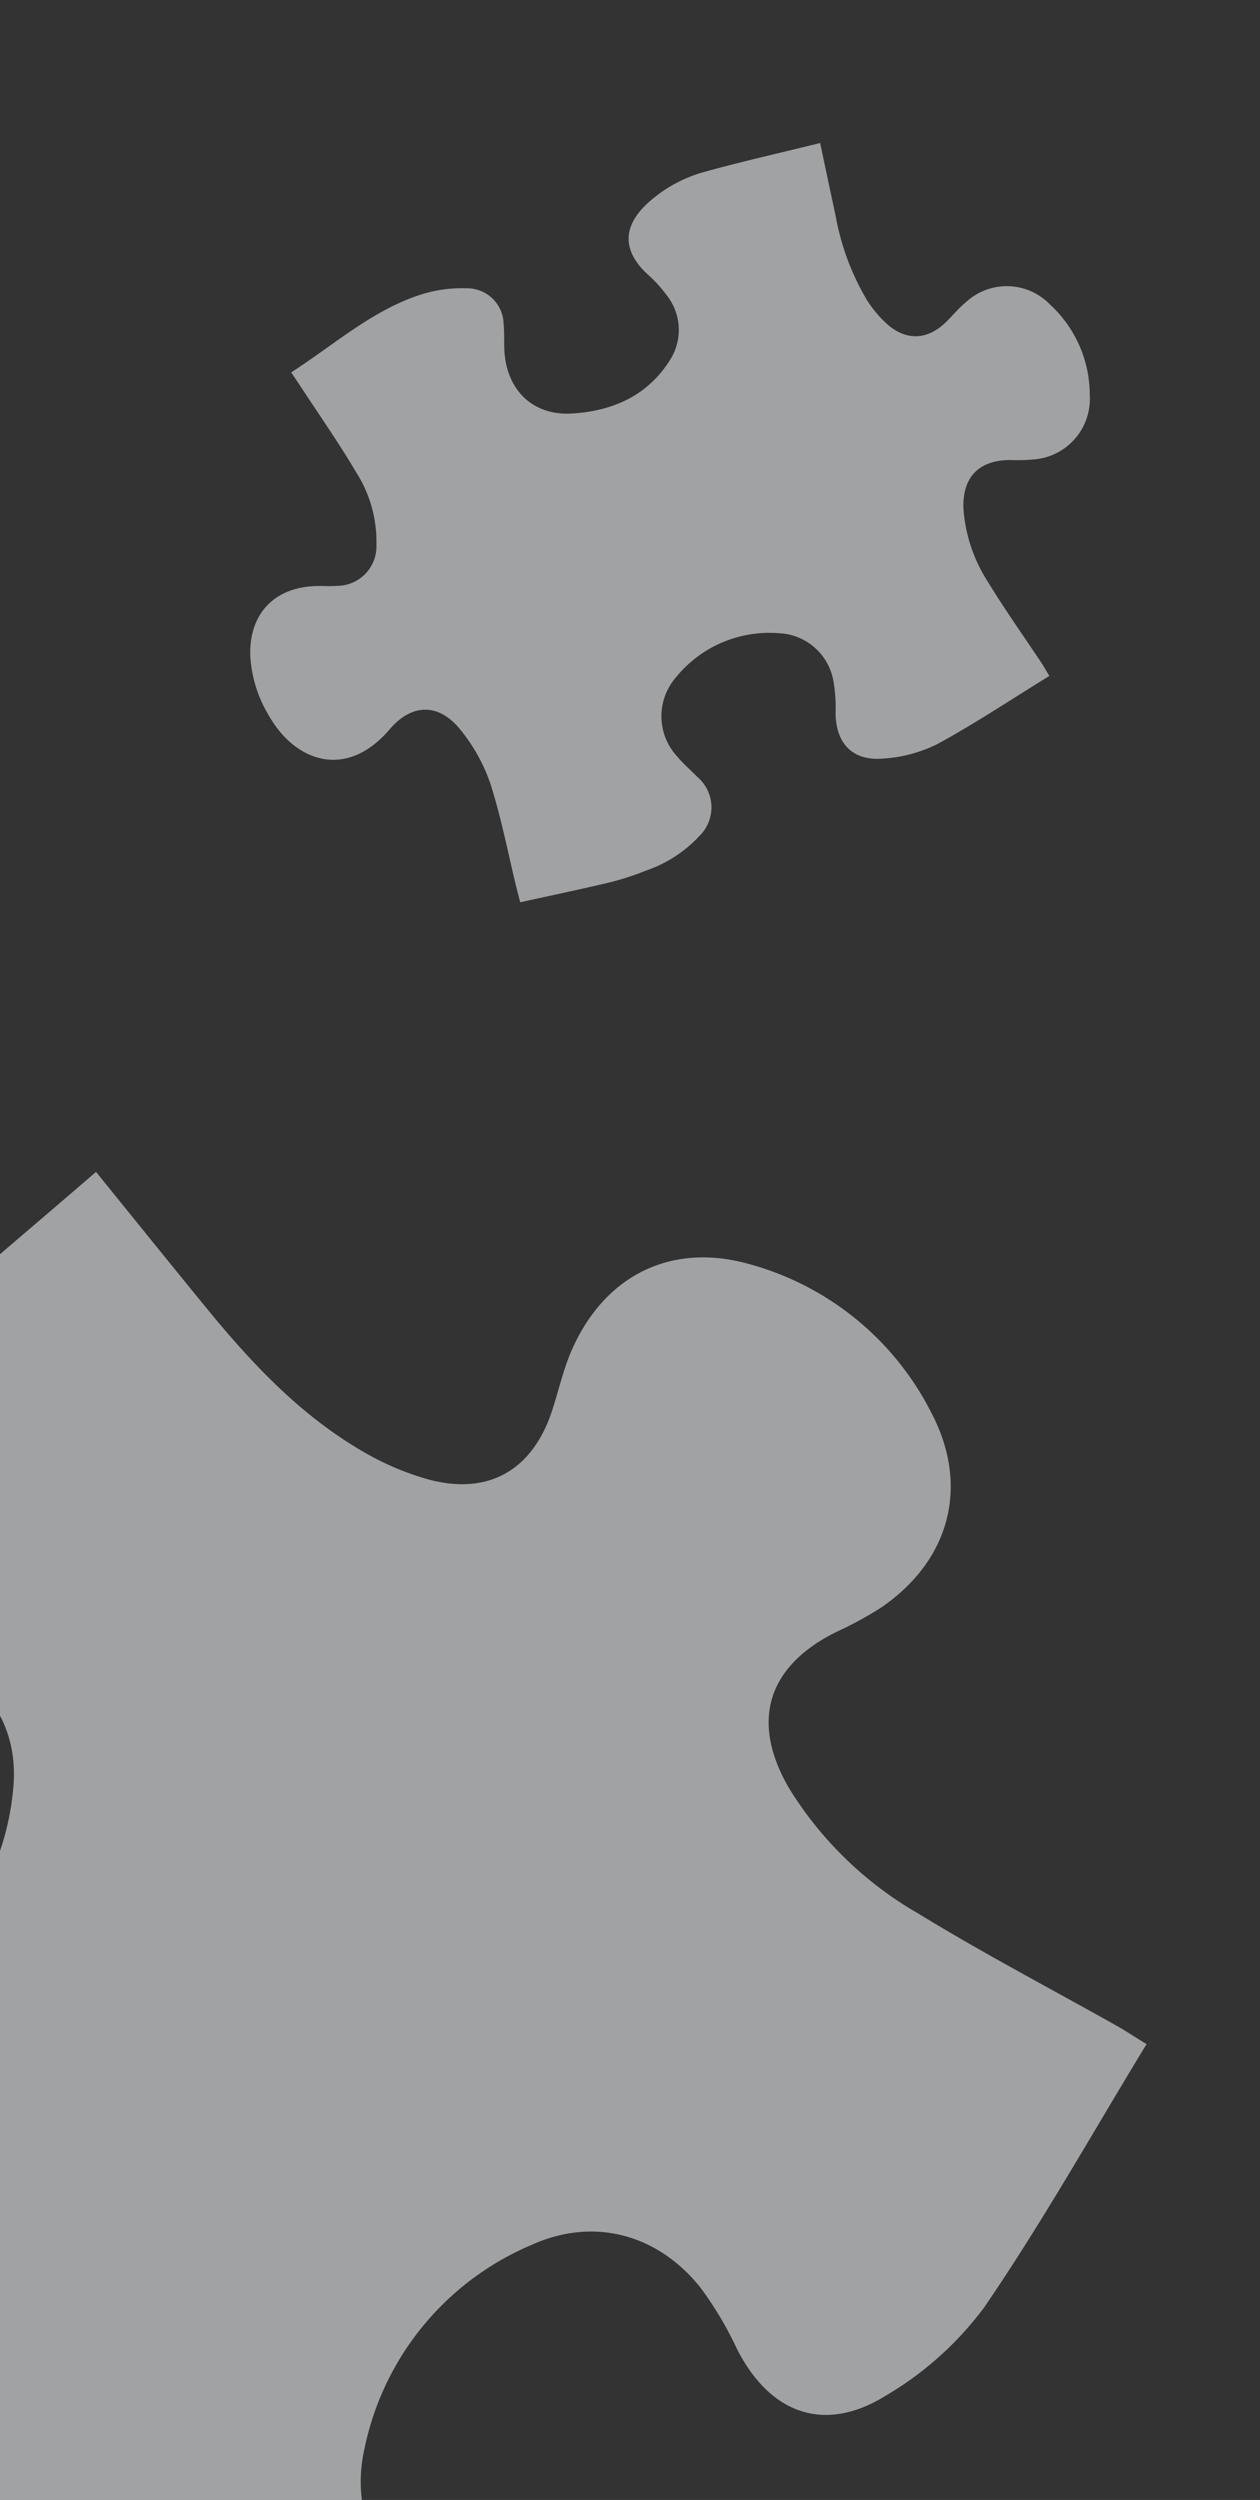
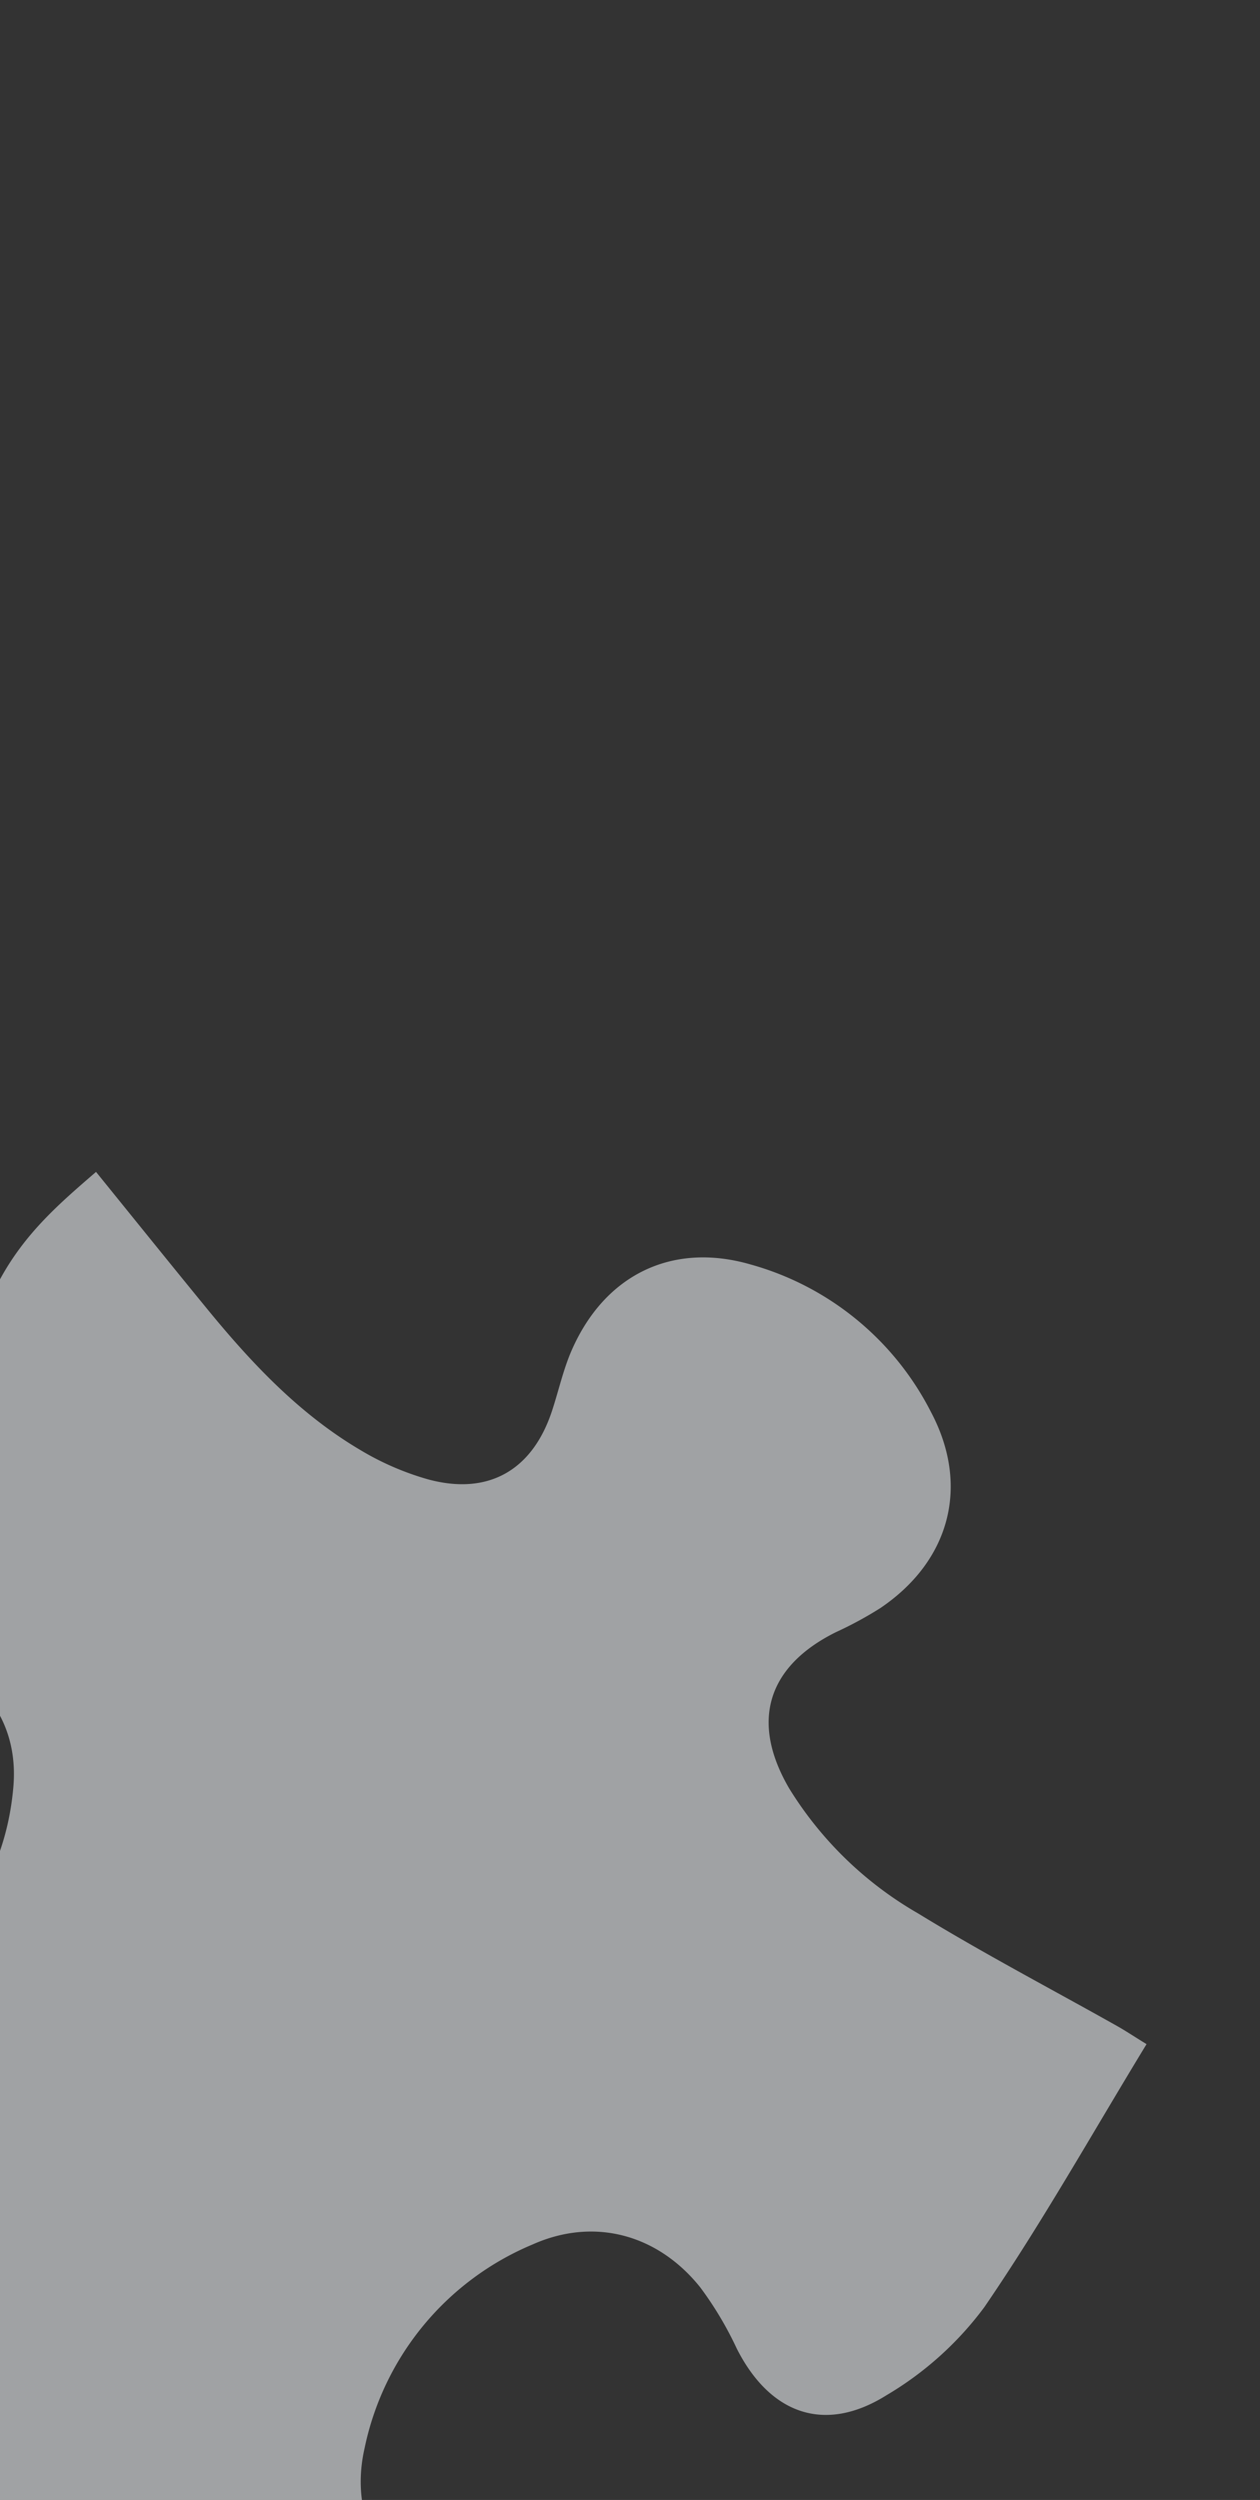
<svg xmlns="http://www.w3.org/2000/svg" width="118" height="234.013" viewBox="0 0 118 234.013">
  <rect x="0" y="0" width="118" height="234.013" fill="#333333" stroke="none" />
  <defs>
    <style>.a{fill:#fff;stroke:#707070;}.b{clip-path:url(#a);}.c{fill:#eaedf0;opacity:0.6;}</style>
    <clipPath id="a">
      <rect class="a" width="118" height="135" transform="translate(0 -0.018)" />
    </clipPath>
  </defs>
  <g transform="translate(0 -4498.987)">
    <g class="b" transform="translate(0 4598.019)">
-       <path class="c" d="M179.939,93.03c-6.112,7.726-11.775,15.439-18.079,22.587a31.082,31.082,0,0,1-10.1,7.065c-6.2,2.9-11.053.4-13.381-6.038a32.776,32.776,0,0,0-2.708-6.127c-3.329-5.384-9.037-7.735-15.08-5.884a26.5,26.5,0,0,0-17.945,17.009c-2.311,6.411.269,12.64,6.329,16.191,1.782,1.044,3.75,1.766,5.619,2.664,5.207,2.5,6.947,6.789,4.883,12.178-1.712,4.469-4.811,7.942-8.335,11.04a60.333,60.333,0,0,1-6.458,5.091c-5.612,3.709-11.331,7.253-17.267,11.028-.678-.986-1.277-1.836-1.854-2.7-4.382-6.563-8.443-13.372-13.262-19.6a38.659,38.659,0,0,0-10.061-8.772c-6.58-4.1-12.24-2.069-14.936,5.163-5.019,13.461-16.815,13.965-25.889,6.336a28.441,28.441,0,0,1-8.443-10.952c-3.531-8.658-.293-16.165,8.412-19.582,1.391-.546,2.848-.942,4.2-1.565,4.9-2.254,6.7-6.321,5.087-11.484a28.431,28.431,0,0,0-9.586-13.426c-5.968-4.9-12.319-9.33-18.508-13.96C1.789,88.706.994,88.133,0,87.4c6.963-9.138,12.268-19.343,21.506-26.289a29.922,29.922,0,0,1,8.555-4.388c4.49-1.469,8.244.426,10.307,4.679.938,1.935,1.509,4.046,2.416,6,3.527,7.582,10.77,10.656,18.422,7.346,8.227-3.559,14.366-9.341,16.324-18.492,1.191-5.562-1.144-9.949-5.609-13.163a30.175,30.175,0,0,0-5.73-2.964C59.51,37.244,57.65,32.357,60.9,25.8a30.4,30.4,0,0,1,9.73-11.209C77.639,9.577,84.9,4.924,92.241,0,95.3,4.893,98.1,9.4,100.934,13.882c3.524,5.581,7.4,10.894,12.681,14.957a26.158,26.158,0,0,0,5.979,3.516c5.429,2.211,9.818.346,12.315-4.964.847-1.8,1.513-3.708,2.524-5.41,3.92-6.6,10.537-8.92,17.584-5.915a27.107,27.107,0,0,1,15.1,15.786c2.794,7.321.038,14.057-6.943,17.623a35.516,35.516,0,0,1-4.4,1.73c-6.788,2.388-9,7.352-6.131,13.995A34.186,34.186,0,0,0,160.2,78.28c5.591,4.447,11.485,8.514,17.241,12.754C178.141,91.55,178.8,92.12,179.939,93.03Z" transform="translate(-82.561 21.907) rotate(-7)" />
+       <path class="c" d="M179.939,93.03c-6.112,7.726-11.775,15.439-18.079,22.587a31.082,31.082,0,0,1-10.1,7.065c-6.2,2.9-11.053.4-13.381-6.038a32.776,32.776,0,0,0-2.708-6.127c-3.329-5.384-9.037-7.735-15.08-5.884a26.5,26.5,0,0,0-17.945,17.009c-2.311,6.411.269,12.64,6.329,16.191,1.782,1.044,3.75,1.766,5.619,2.664,5.207,2.5,6.947,6.789,4.883,12.178-1.712,4.469-4.811,7.942-8.335,11.04a60.333,60.333,0,0,1-6.458,5.091c-5.612,3.709-11.331,7.253-17.267,11.028-.678-.986-1.277-1.836-1.854-2.7-4.382-6.563-8.443-13.372-13.262-19.6a38.659,38.659,0,0,0-10.061-8.772c-6.58-4.1-12.24-2.069-14.936,5.163-5.019,13.461-16.815,13.965-25.889,6.336a28.441,28.441,0,0,1-8.443-10.952c-3.531-8.658-.293-16.165,8.412-19.582,1.391-.546,2.848-.942,4.2-1.565,4.9-2.254,6.7-6.321,5.087-11.484a28.431,28.431,0,0,0-9.586-13.426c-5.968-4.9-12.319-9.33-18.508-13.96C1.789,88.706.994,88.133,0,87.4c6.963-9.138,12.268-19.343,21.506-26.289a29.922,29.922,0,0,1,8.555-4.388c4.49-1.469,8.244.426,10.307,4.679.938,1.935,1.509,4.046,2.416,6,3.527,7.582,10.77,10.656,18.422,7.346,8.227-3.559,14.366-9.341,16.324-18.492,1.191-5.562-1.144-9.949-5.609-13.163a30.175,30.175,0,0,0-5.73-2.964a30.4,30.4,0,0,1,9.73-11.209C77.639,9.577,84.9,4.924,92.241,0,95.3,4.893,98.1,9.4,100.934,13.882c3.524,5.581,7.4,10.894,12.681,14.957a26.158,26.158,0,0,0,5.979,3.516c5.429,2.211,9.818.346,12.315-4.964.847-1.8,1.513-3.708,2.524-5.41,3.92-6.6,10.537-8.92,17.584-5.915a27.107,27.107,0,0,1,15.1,15.786c2.794,7.321.038,14.057-6.943,17.623a35.516,35.516,0,0,1-4.4,1.73c-6.788,2.388-9,7.352-6.131,13.995A34.186,34.186,0,0,0,160.2,78.28c5.591,4.447,11.485,8.514,17.241,12.754C178.141,91.55,178.8,92.12,179.939,93.03Z" transform="translate(-82.561 21.907) rotate(-7)" />
    </g>
    <g transform="matrix(0.017, 1, -1, 0.017, 111.342, 4497.742)">
-       <path class="c" d="M76.426,39.513c-2.6,3.281-5,6.557-7.679,9.593a13.2,13.2,0,0,1-4.291,3c-2.635,1.231-4.694.169-5.683-2.565a13.92,13.92,0,0,0-1.15-2.6,5.416,5.416,0,0,0-6.4-2.5A11.254,11.254,0,0,0,43.6,51.665a5.544,5.544,0,0,0,2.688,6.877c.757.443,1.593.75,2.387,1.132a3.739,3.739,0,0,1,2.074,5.172,12.1,12.1,0,0,1-3.54,4.689A25.623,25.623,0,0,1,44.461,71.7c-2.383,1.575-4.813,3.081-7.334,4.684-.288-.419-.542-.78-.788-1.147-1.861-2.787-3.586-5.68-5.633-8.323a16.419,16.419,0,0,0-4.273-3.726c-2.795-1.743-5.2-.879-6.344,2.193-2.132,5.717-7.142,5.931-11,2.691a12.08,12.08,0,0,1-3.586-4.652c-1.5-3.677-.124-6.866,3.573-8.317.591-.232,1.21-.4,1.784-.665a3.7,3.7,0,0,0,2.16-4.878,12.075,12.075,0,0,0-4.071-5.7c-2.535-2.081-5.232-3.963-7.861-5.929-.333-.249-.671-.493-1.093-.8,2.957-3.881,5.211-8.216,9.134-11.166a12.71,12.71,0,0,1,3.634-1.864,3.414,3.414,0,0,1,4.378,1.987c.4.822.641,1.718,1.026,2.547,1.5,3.22,4.574,4.526,7.824,3.12,3.494-1.512,6.1-3.967,6.933-7.854A5.221,5.221,0,0,0,30.547,18.3a12.818,12.818,0,0,0-2.434-1.259c-2.837-1.225-3.628-3.3-2.247-6.087A12.909,12.909,0,0,1,30,6.2c2.977-2.128,6.062-4.1,9.179-6.2,1.3,2.078,2.489,3.992,3.692,5.9a23.627,23.627,0,0,0,5.386,6.353,11.11,11.11,0,0,0,2.539,1.493c2.306.939,4.17.147,5.231-2.108.36-.765.643-1.575,1.072-2.3a5.629,5.629,0,0,1,7.468-2.512,11.513,11.513,0,0,1,6.413,6.7,5.684,5.684,0,0,1-2.949,7.485,15.094,15.094,0,0,1-1.868.735c-2.883,1.014-3.821,3.123-2.6,5.944a14.52,14.52,0,0,0,4.484,5.556c2.375,1.889,4.878,3.616,7.323,5.417C75.662,38.884,75.943,39.126,76.426,39.513Z" transform="translate(0 71.35) rotate(-69)" />
-     </g>
+       </g>
  </g>
</svg>